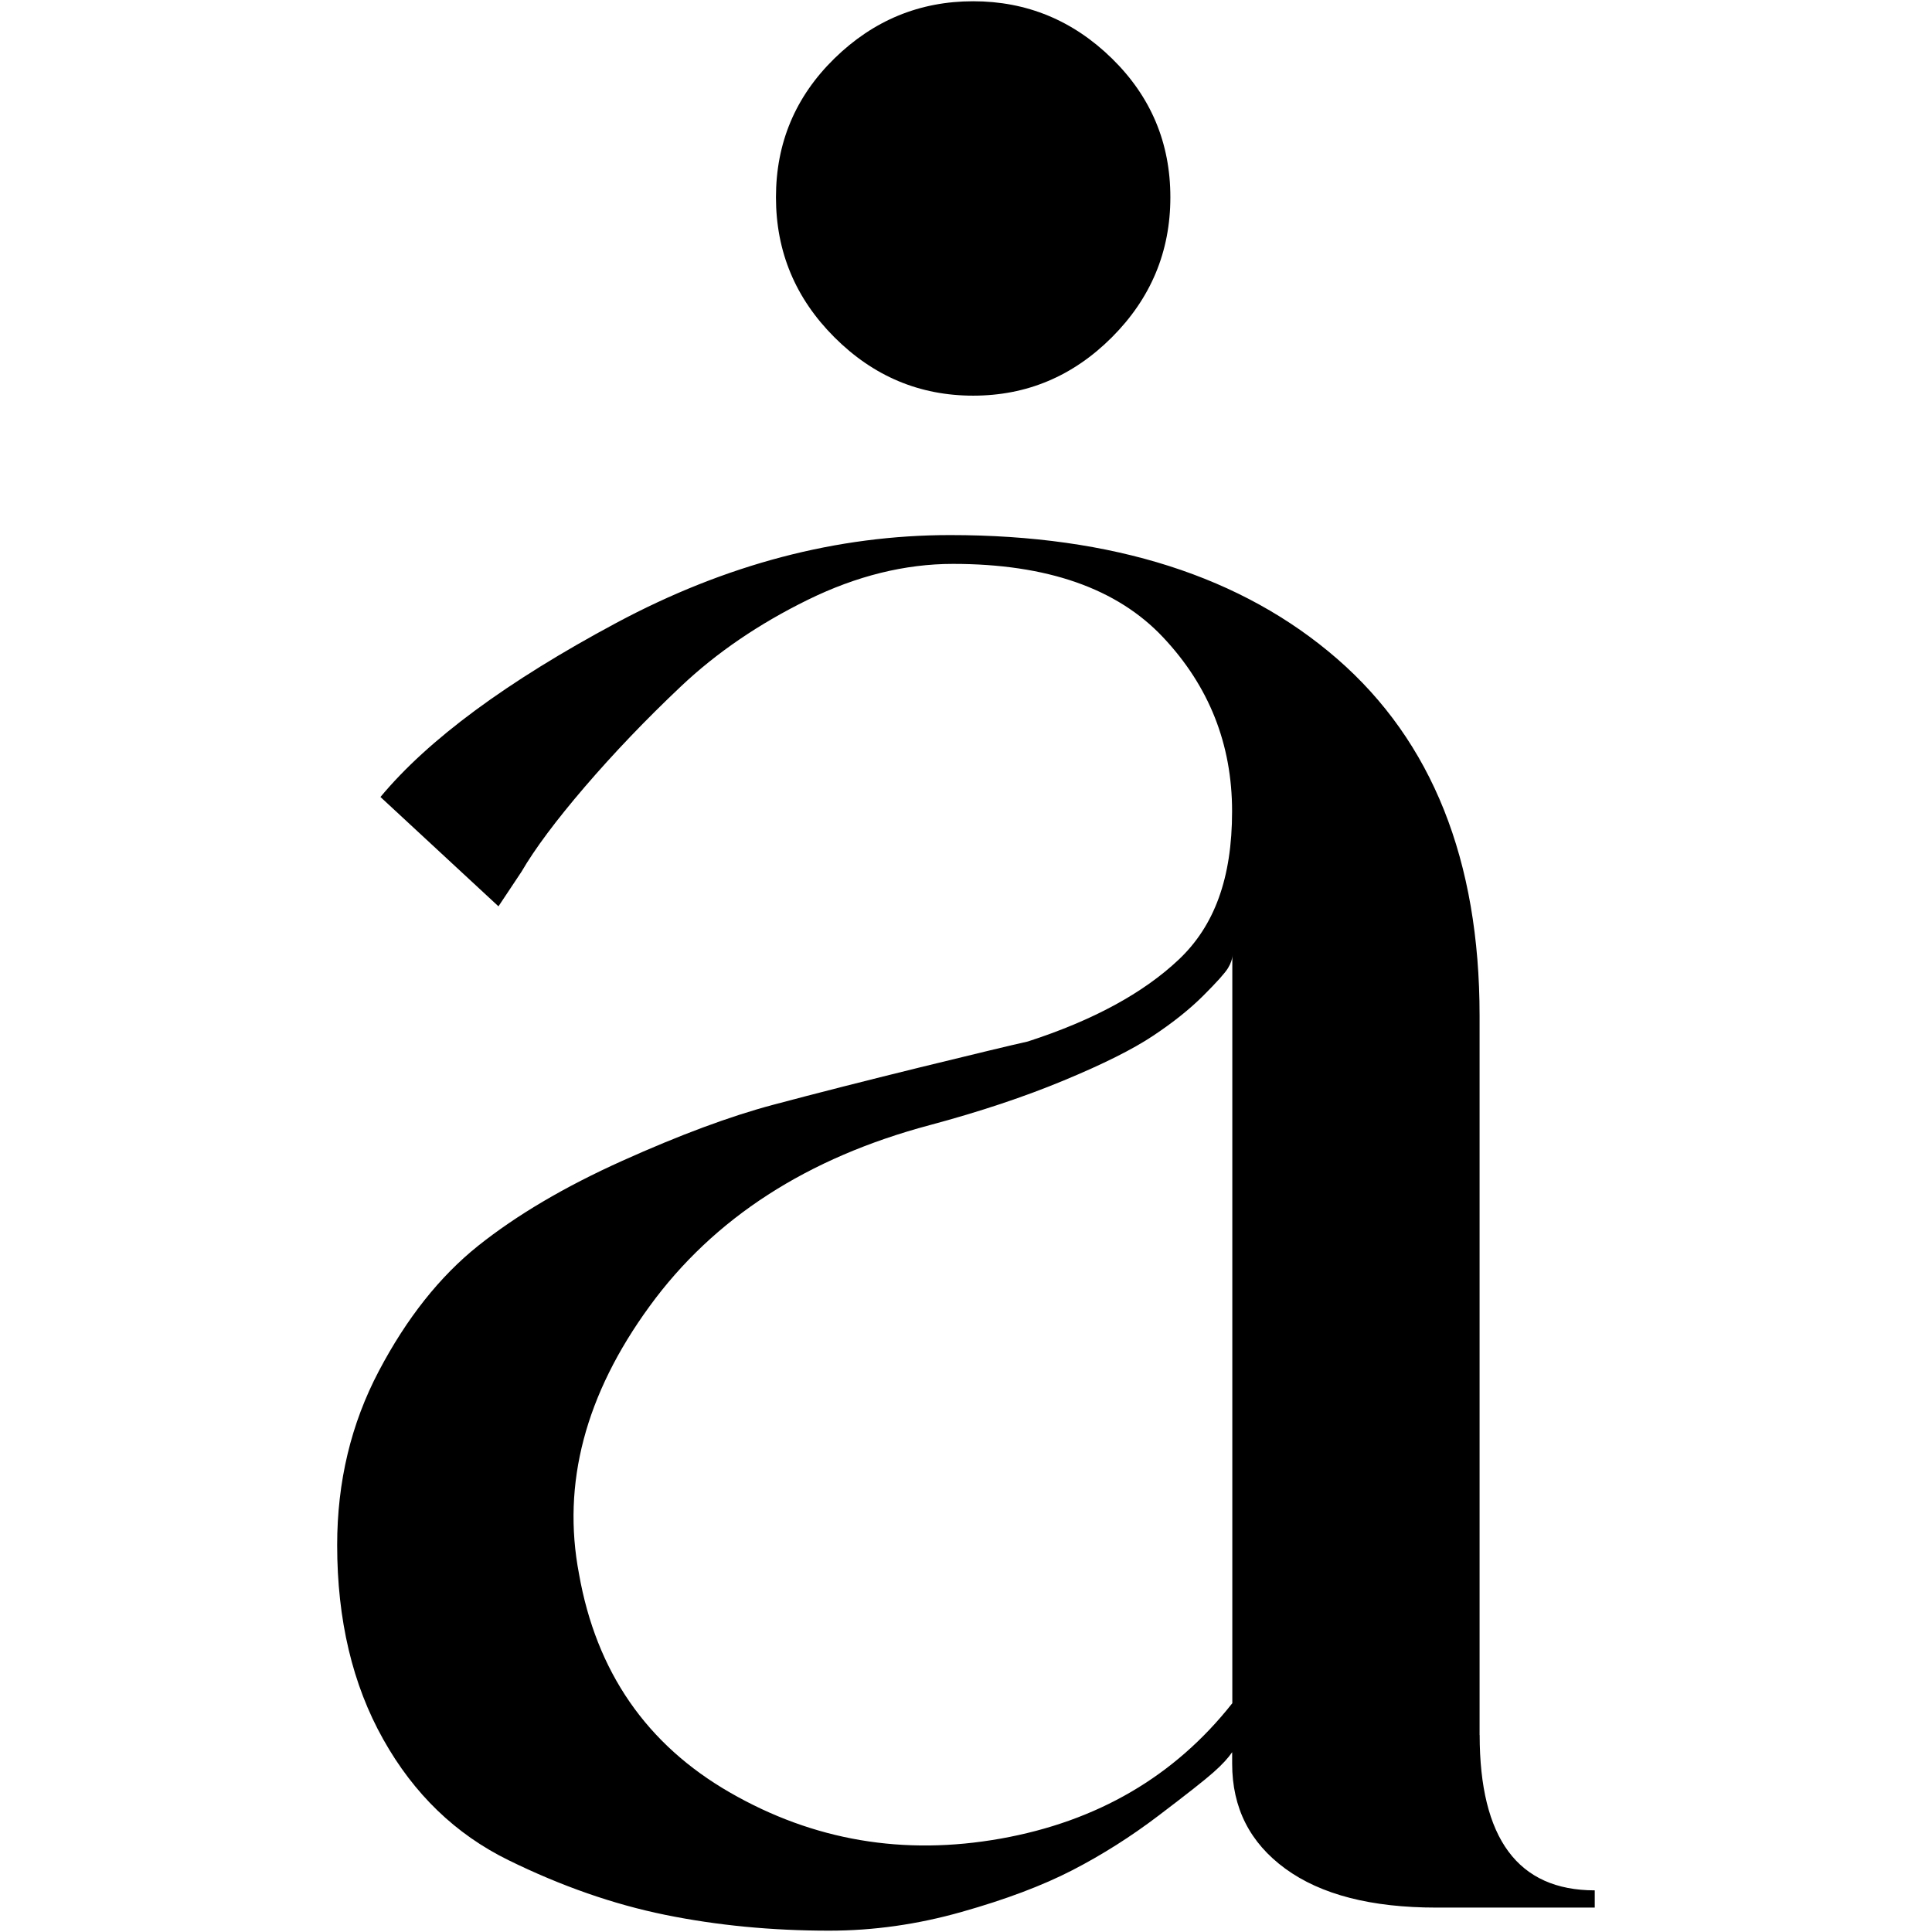
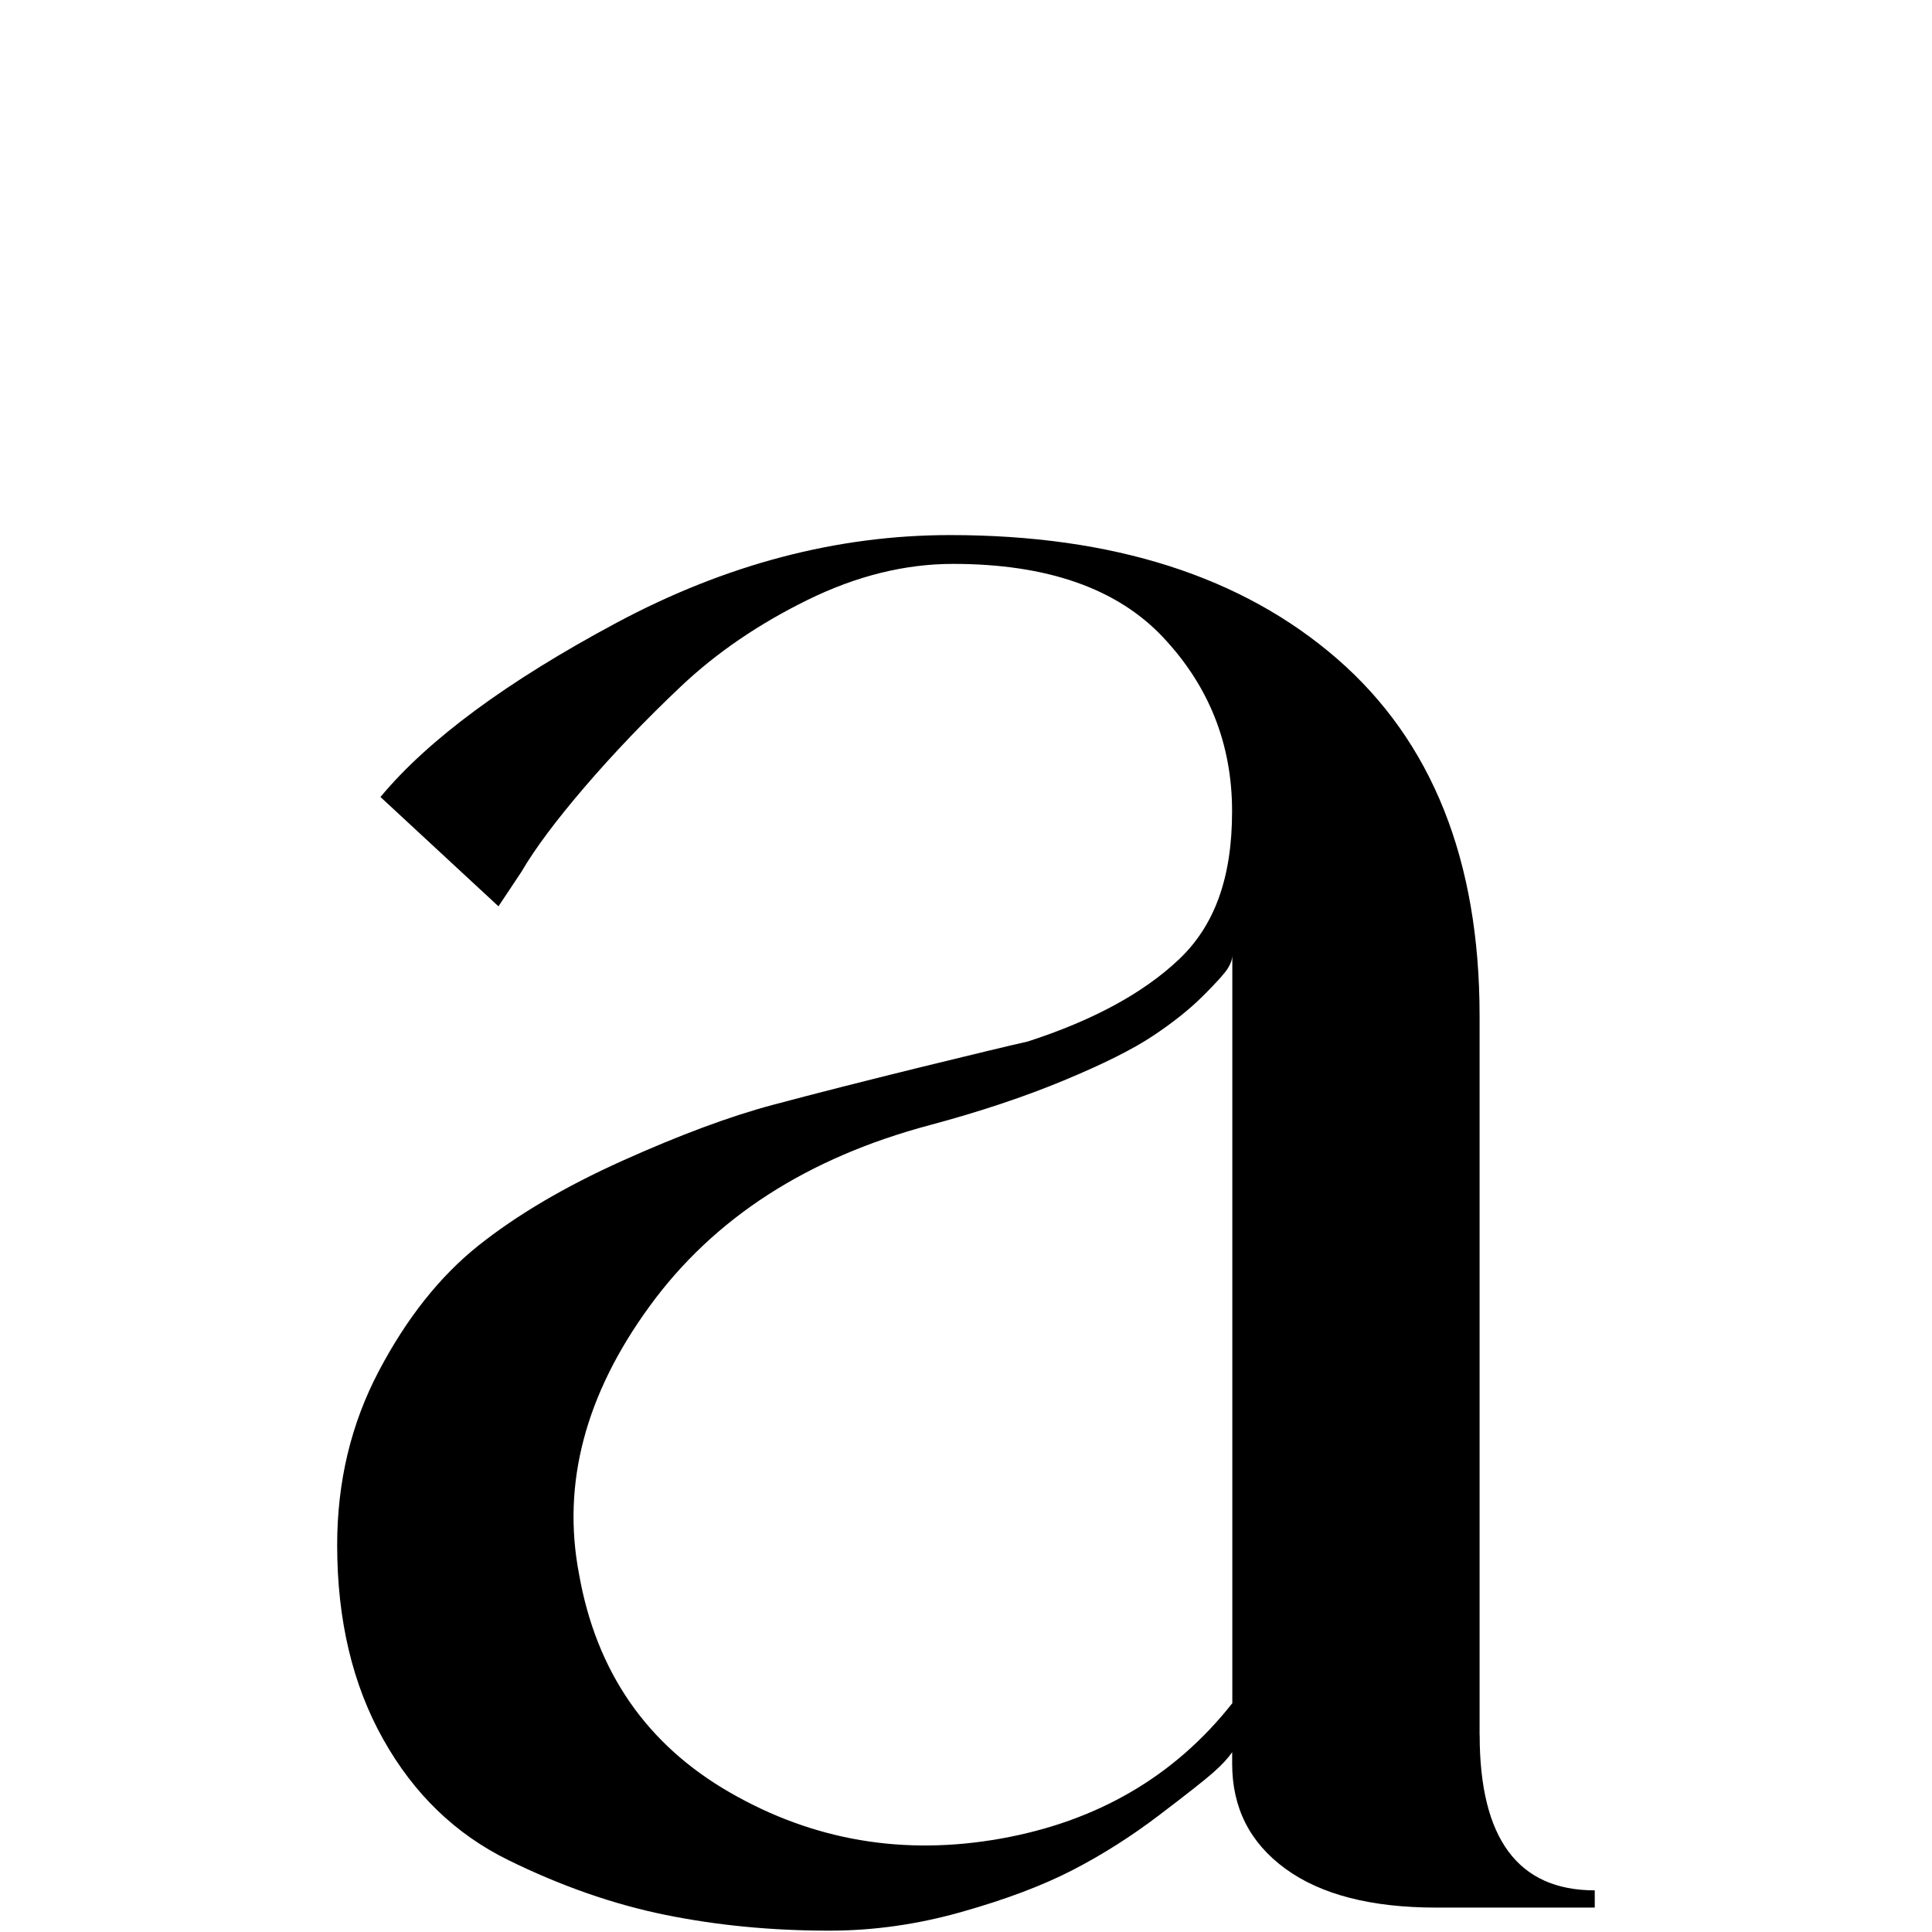
<svg xmlns="http://www.w3.org/2000/svg" viewBox="0 0 245.42 245.42" height="86.58mm" width="86.58mm" data-name="Ebene 1" id="Ebene_1">
  <defs>
    <style>
      .cls-1 {
        stroke-width: 0px;
      }
    </style>
  </defs>
  <path d="M187.95,220.4v-91.38c0-19.74-6.03-34.84-18.09-45.33-12.06-10.47-28.45-15.72-49.16-15.72-14.38,0-28.51,3.72-42.4,11.15-13.89,7.44-23.88,14.8-29.97,22.12l14.99,13.89,2.92-4.39c1.7-2.92,4.39-6.52,8.04-10.78,3.66-4.26,7.73-8.53,12.24-12.79,4.51-4.26,9.87-7.92,16.08-10.97,6.21-3.05,12.37-4.57,18.46-4.57,11.94,0,20.84,3.11,26.68,9.32,5.85,6.21,8.77,13.59,8.77,22.11s-2.26,14.56-6.76,18.82c-4.51,4.27-10.91,7.74-19.19,10.42-2.19.49-6.76,1.59-13.71,3.29-6.95,1.71-13.16,3.29-18.64,4.75-5.48,1.46-11.88,3.84-19.19,7.13-7.31,3.29-13.4,6.89-18.28,10.78-4.88,3.9-9.08,9.2-12.61,15.9-3.54,6.71-5.3,14.07-5.3,22.12,0,9.5,1.95,17.73,5.85,24.67,3.89,6.95,9.2,12.06,15.9,15.35,6.7,3.29,13.34,5.61,19.92,6.95,6.58,1.34,13.52,2.01,20.84,2.01,5.6,0,11.21-.79,16.81-2.38,5.6-1.58,10.29-3.35,14.07-5.3,3.78-1.95,7.43-4.26,10.97-6.95,3.53-2.68,5.85-4.5,6.95-5.48,1.1-.97,1.88-1.83,2.38-2.56v1.46c0,5.61,2.25,10.05,6.76,13.34,4.51,3.29,10.9,4.94,19.19,4.94h20.11v-2.19c-9.75,0-14.62-6.58-14.62-19.74ZM156.52,216.38c-7.31,9.26-17.12,14.99-29.42,17.18-12.31,2.19-23.76.25-34.36-5.85-10.6-6.09-17-15.35-19.19-27.78-2.19-11.45.79-22.78,8.96-33.99,8.16-11.21,20.04-18.88,35.64-23.03,6.34-1.7,12-3.59,17-5.67,4.99-2.07,8.77-3.96,11.33-5.67,2.56-1.7,4.69-3.41,6.4-5.12,1.7-1.7,2.74-2.86,3.11-3.47.37-.61.55-1.15.55-1.65v95.04Z" class="cls-1" />
-   <path d="M141.25,42.84c-4.95,4.95-10.82,7.42-17.63,7.42s-12.68-2.47-17.63-7.42c-4.95-4.95-7.42-10.87-7.42-17.78s2.47-12.78,7.42-17.63C110.94,2.59,116.82.16,123.62.16s12.68,2.43,17.63,7.27c4.95,4.85,7.42,10.72,7.42,17.63s-2.48,12.83-7.42,17.78Z" class="cls-1" />
-   <path d="M132.59,16.09c-2.47-2.58-5.46-3.87-8.97-3.87s-6.49,1.29-8.97,3.87c-2.47,2.58-3.71,5.62-3.71,9.12s1.24,6.49,3.71,8.97c2.48,2.47,5.46,3.71,8.97,3.71s6.49-1.24,8.97-3.71c2.48-2.48,3.71-5.46,3.71-8.97s-1.24-6.54-3.71-9.12Z" class="cls-1" />
</svg>